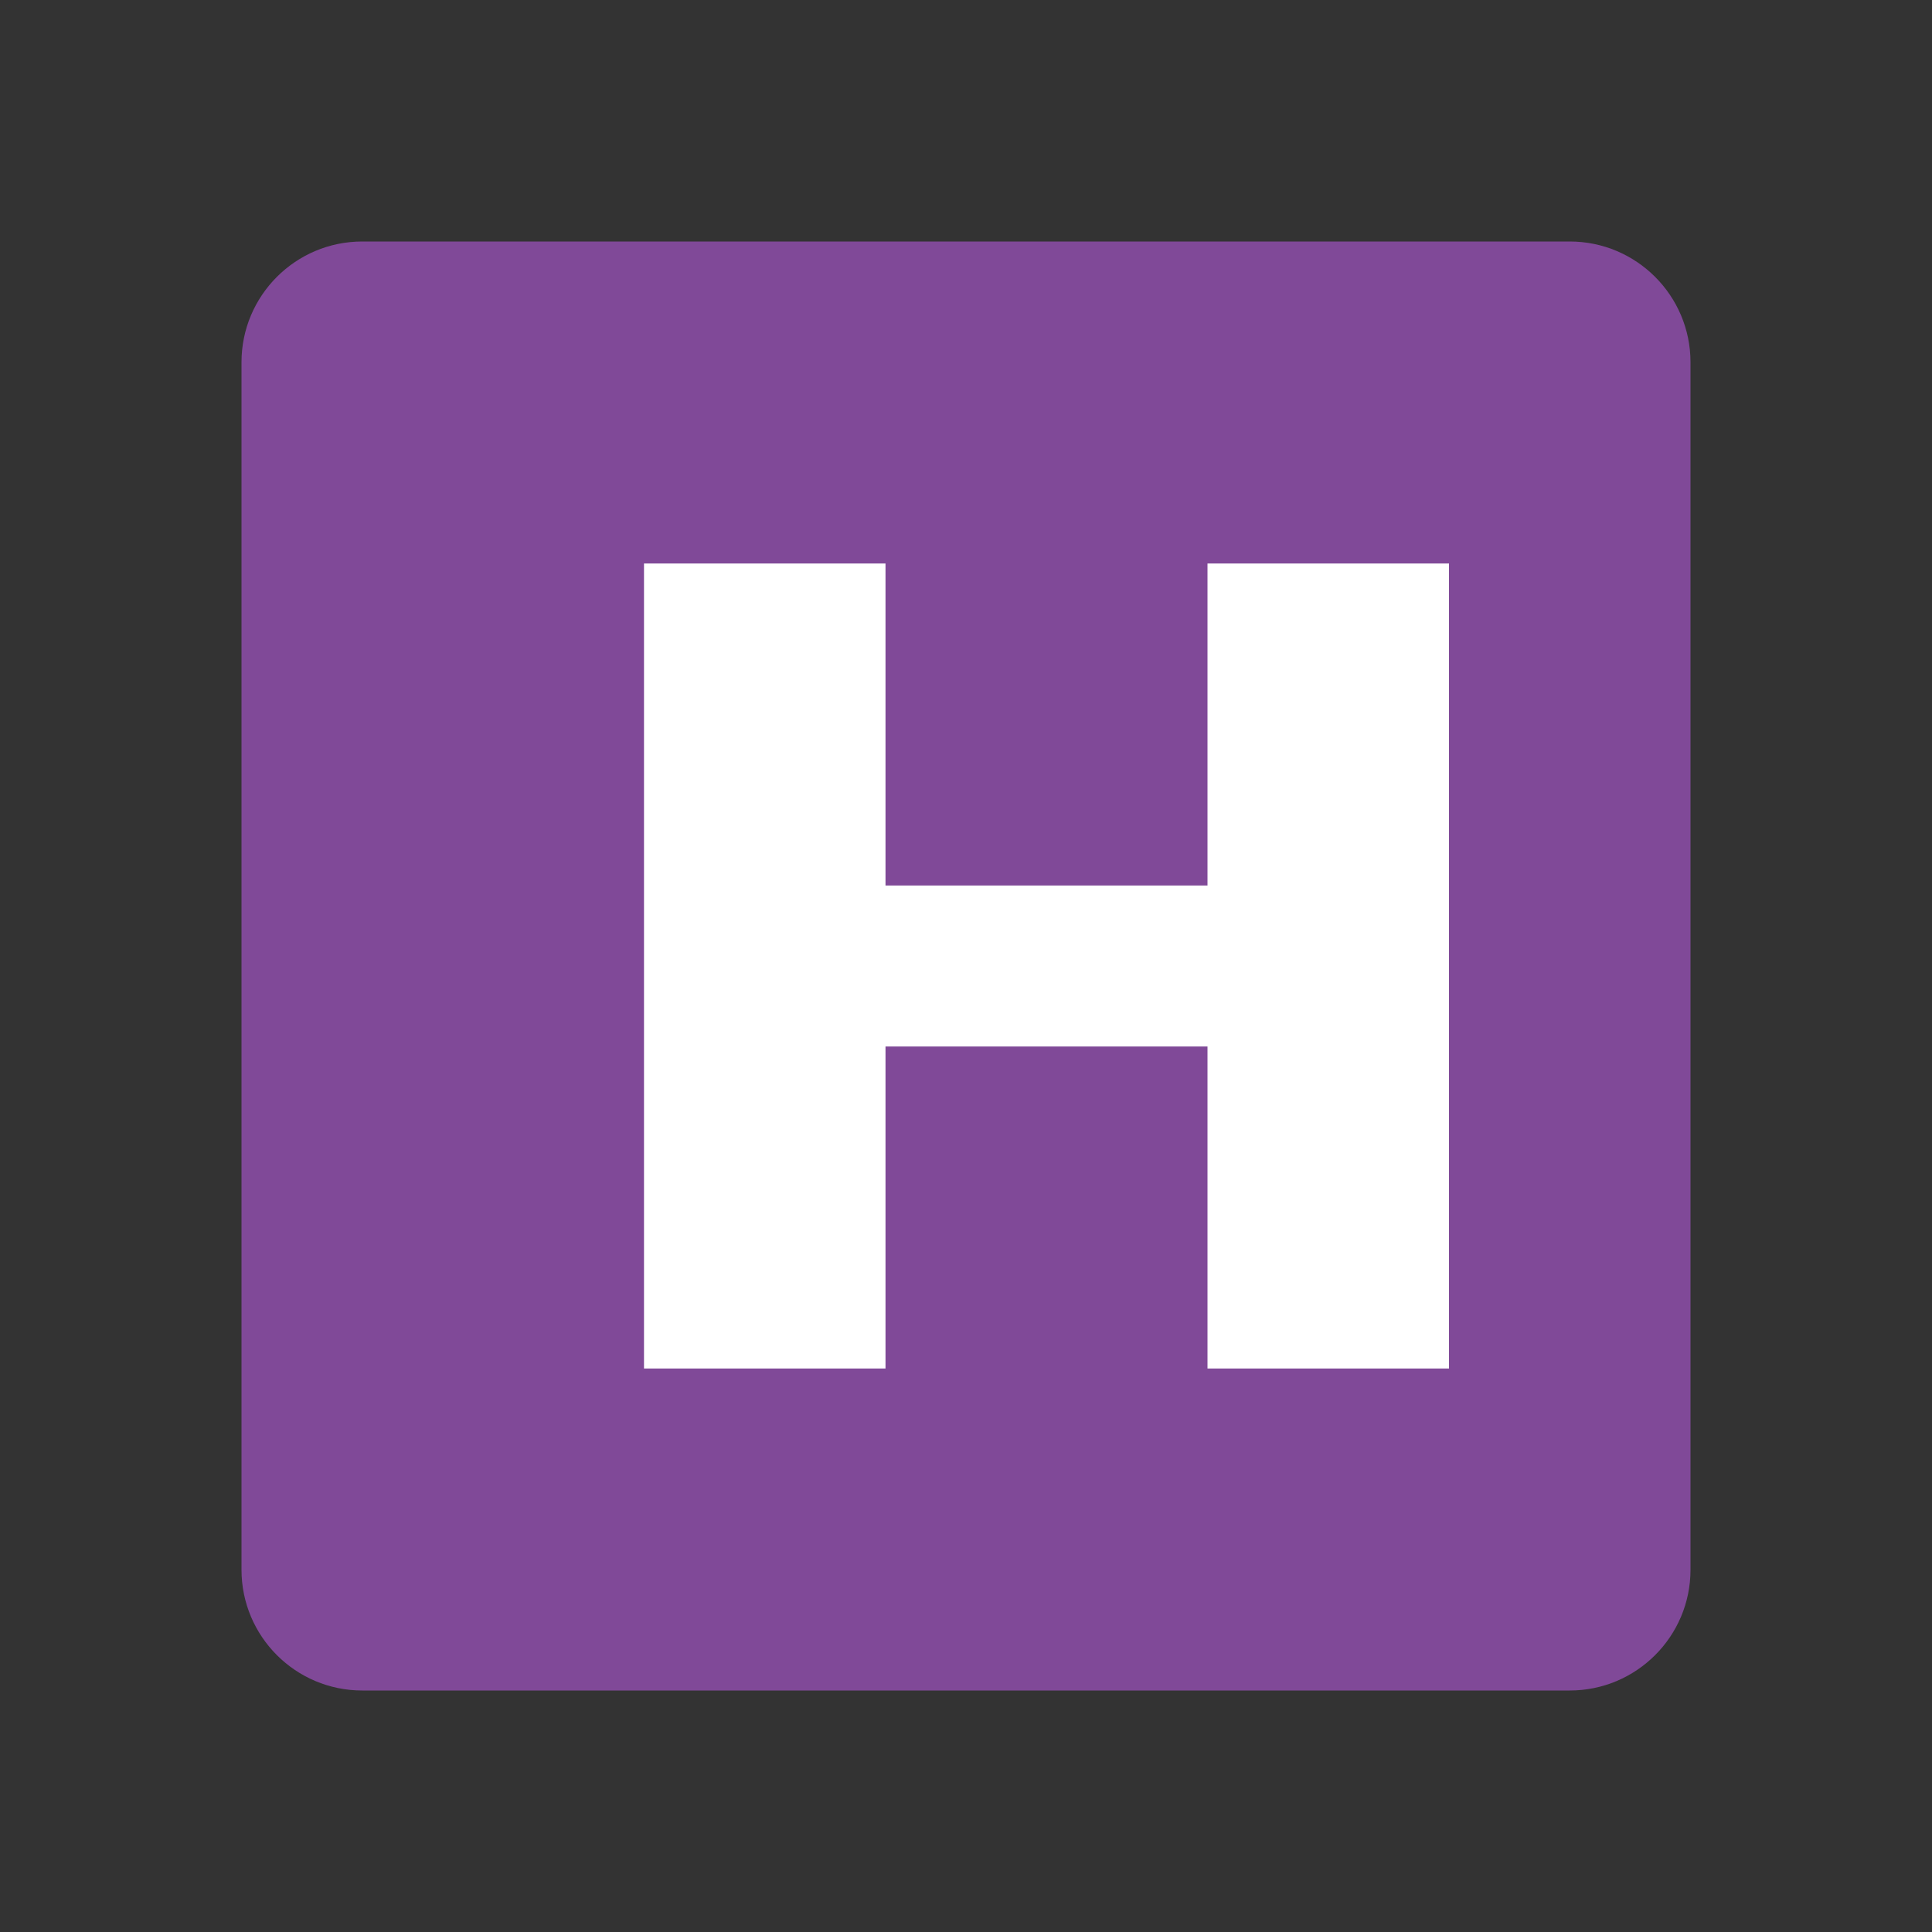
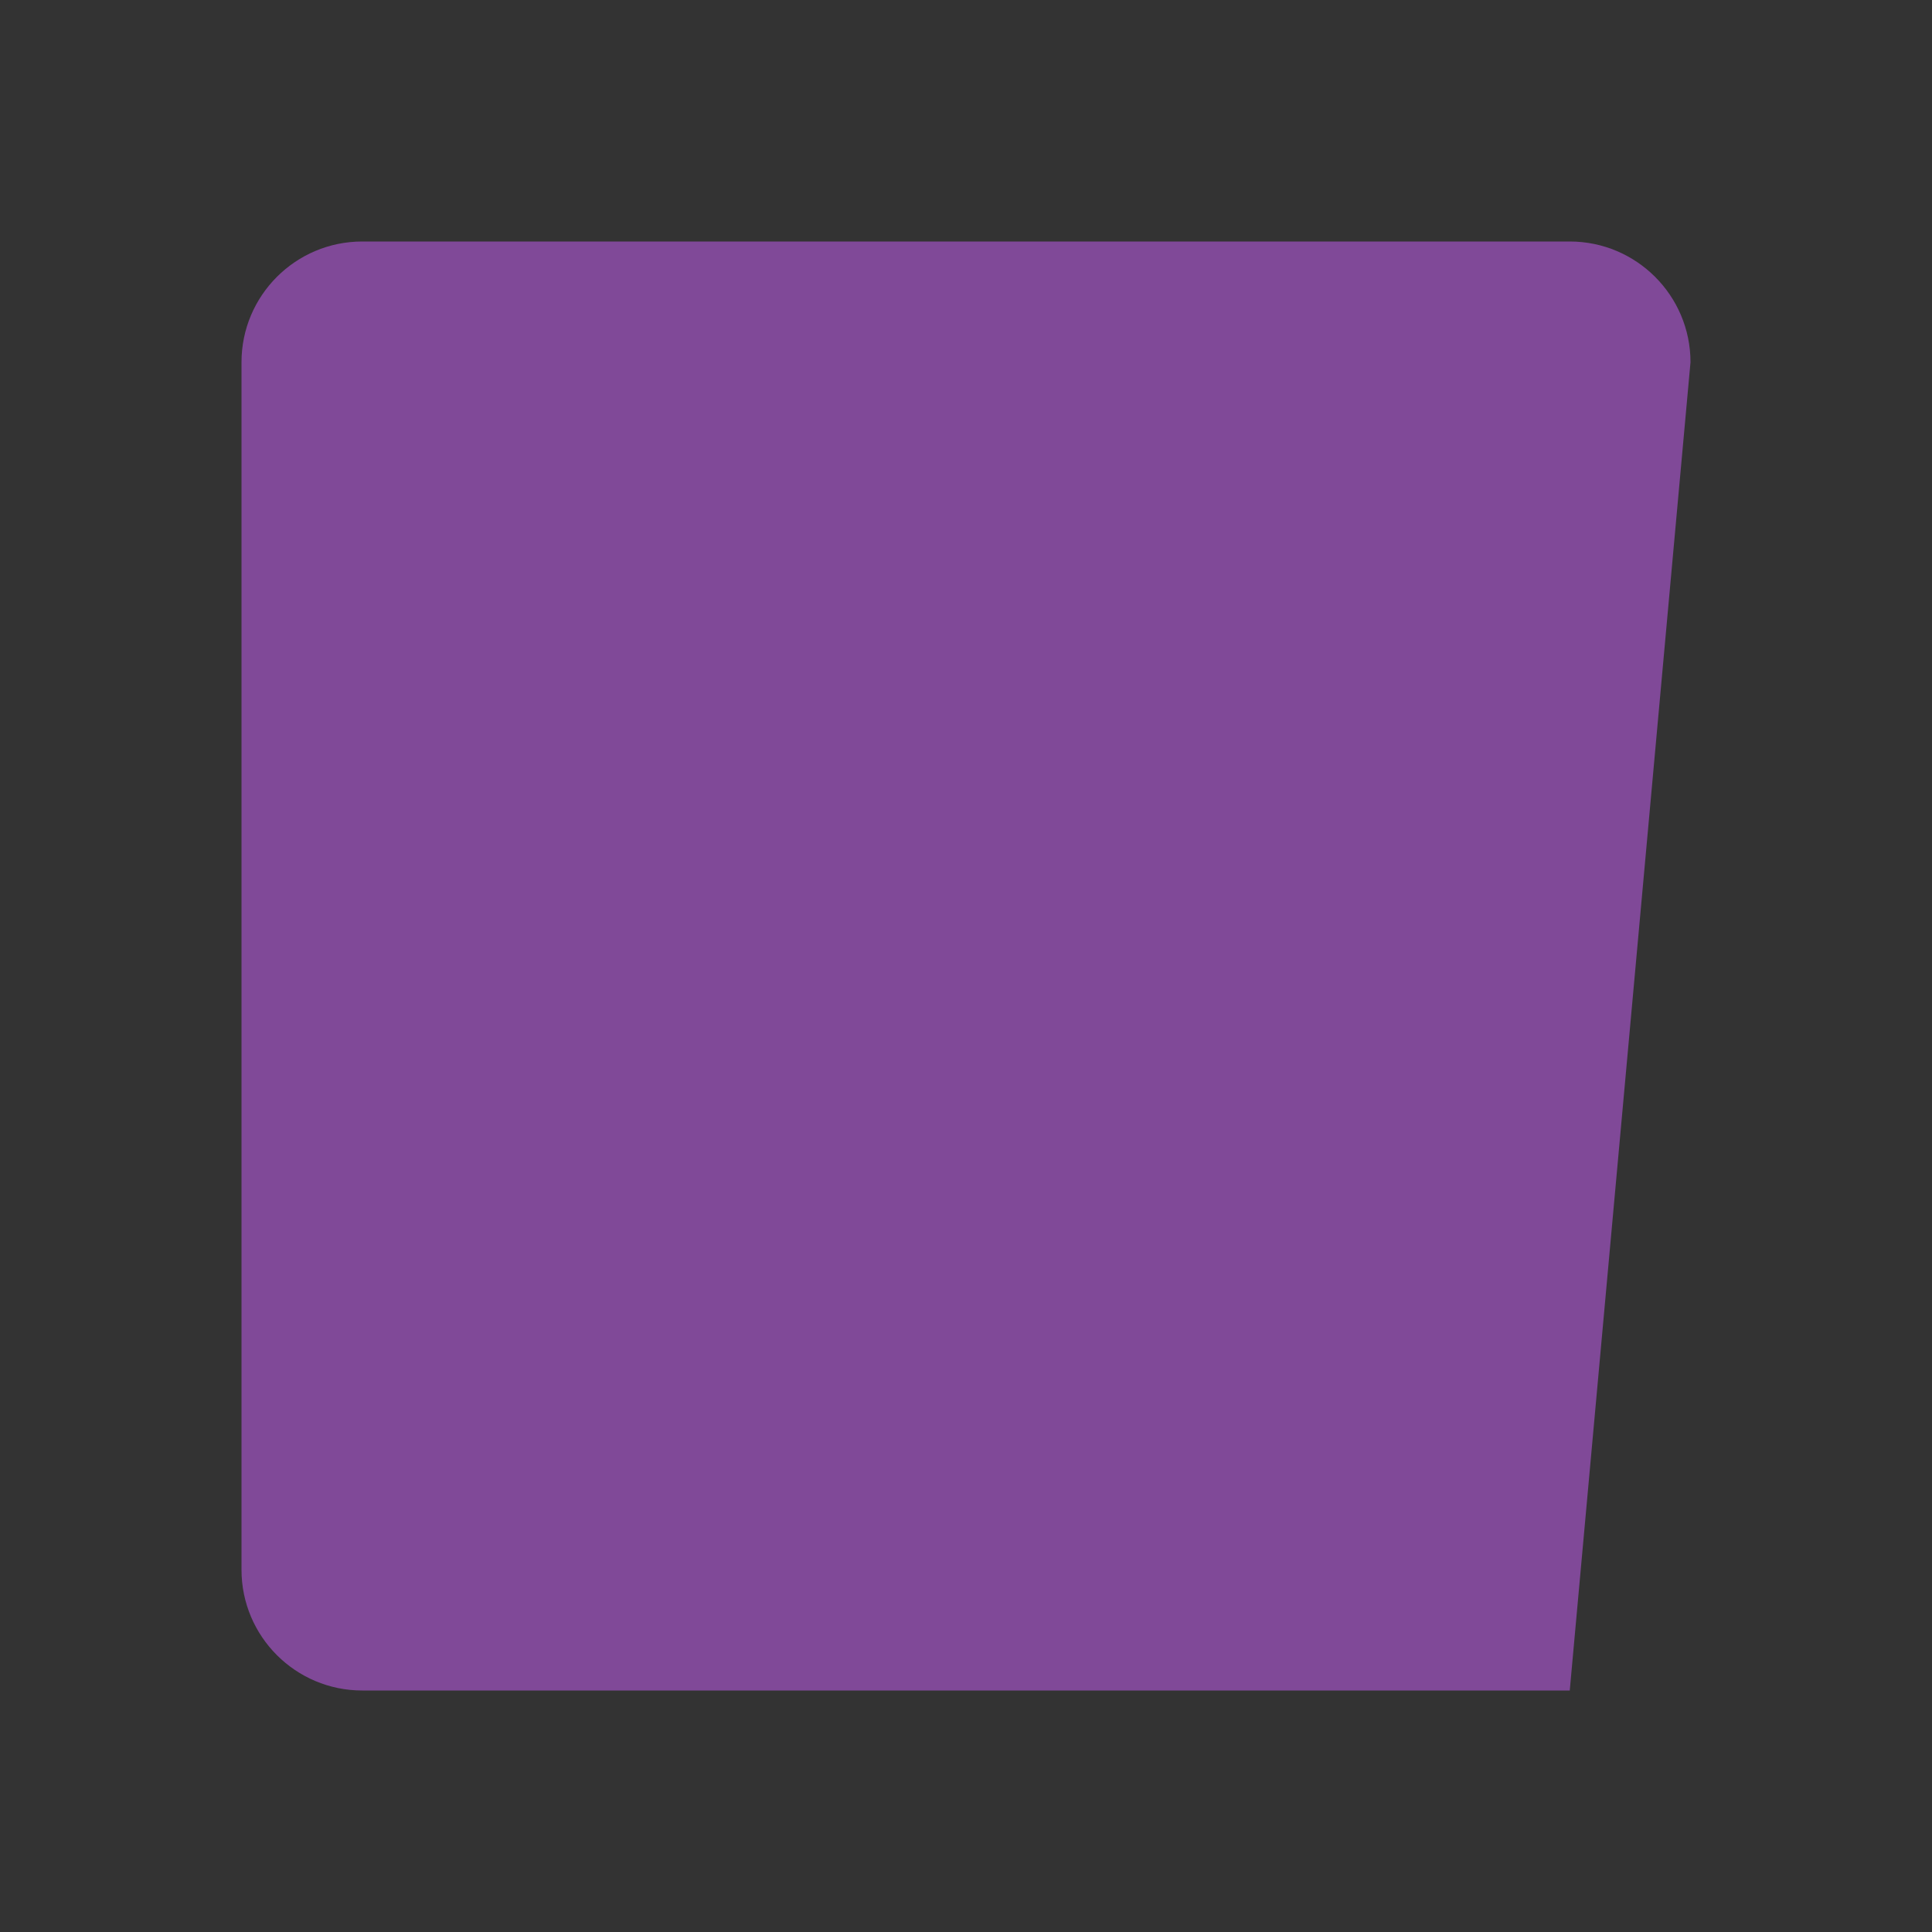
<svg xmlns="http://www.w3.org/2000/svg" width="24px" height="24px" viewBox="0 0 24 24" version="1.1">
  <rect x="0" y="0" width="24" height="24" fill="#333333" stroke="none" />
  <title>Custom Connectors</title>
  <g stroke="none" stroke-width="1" fill="none" fill-rule="evenodd">
-     <path d="M21,4.5C21,3.672 20.328,3 19.5,3L4.5,3C3.672,3 3,3.672 3,4.5L3,19.5C3,20.328 3.672,21 4.5,21L19.5,21C20.328,21 21,20.328 21,19.5L21,4.5Z" fill="#804998" fill-rule="nonzero" />
-     <path d="M8,7H11V11H15V7H18V17H15V13H11V17H8V7Z" fill="#FFFFFF" fill-rule="nonzero" />
+     <path d="M21,4.5C21,3.672 20.328,3 19.5,3L4.5,3C3.672,3 3,3.672 3,4.5L3,19.5C3,20.328 3.672,21 4.5,21L19.5,21L21,4.5Z" fill="#804998" fill-rule="nonzero" />
  </g>
</svg>